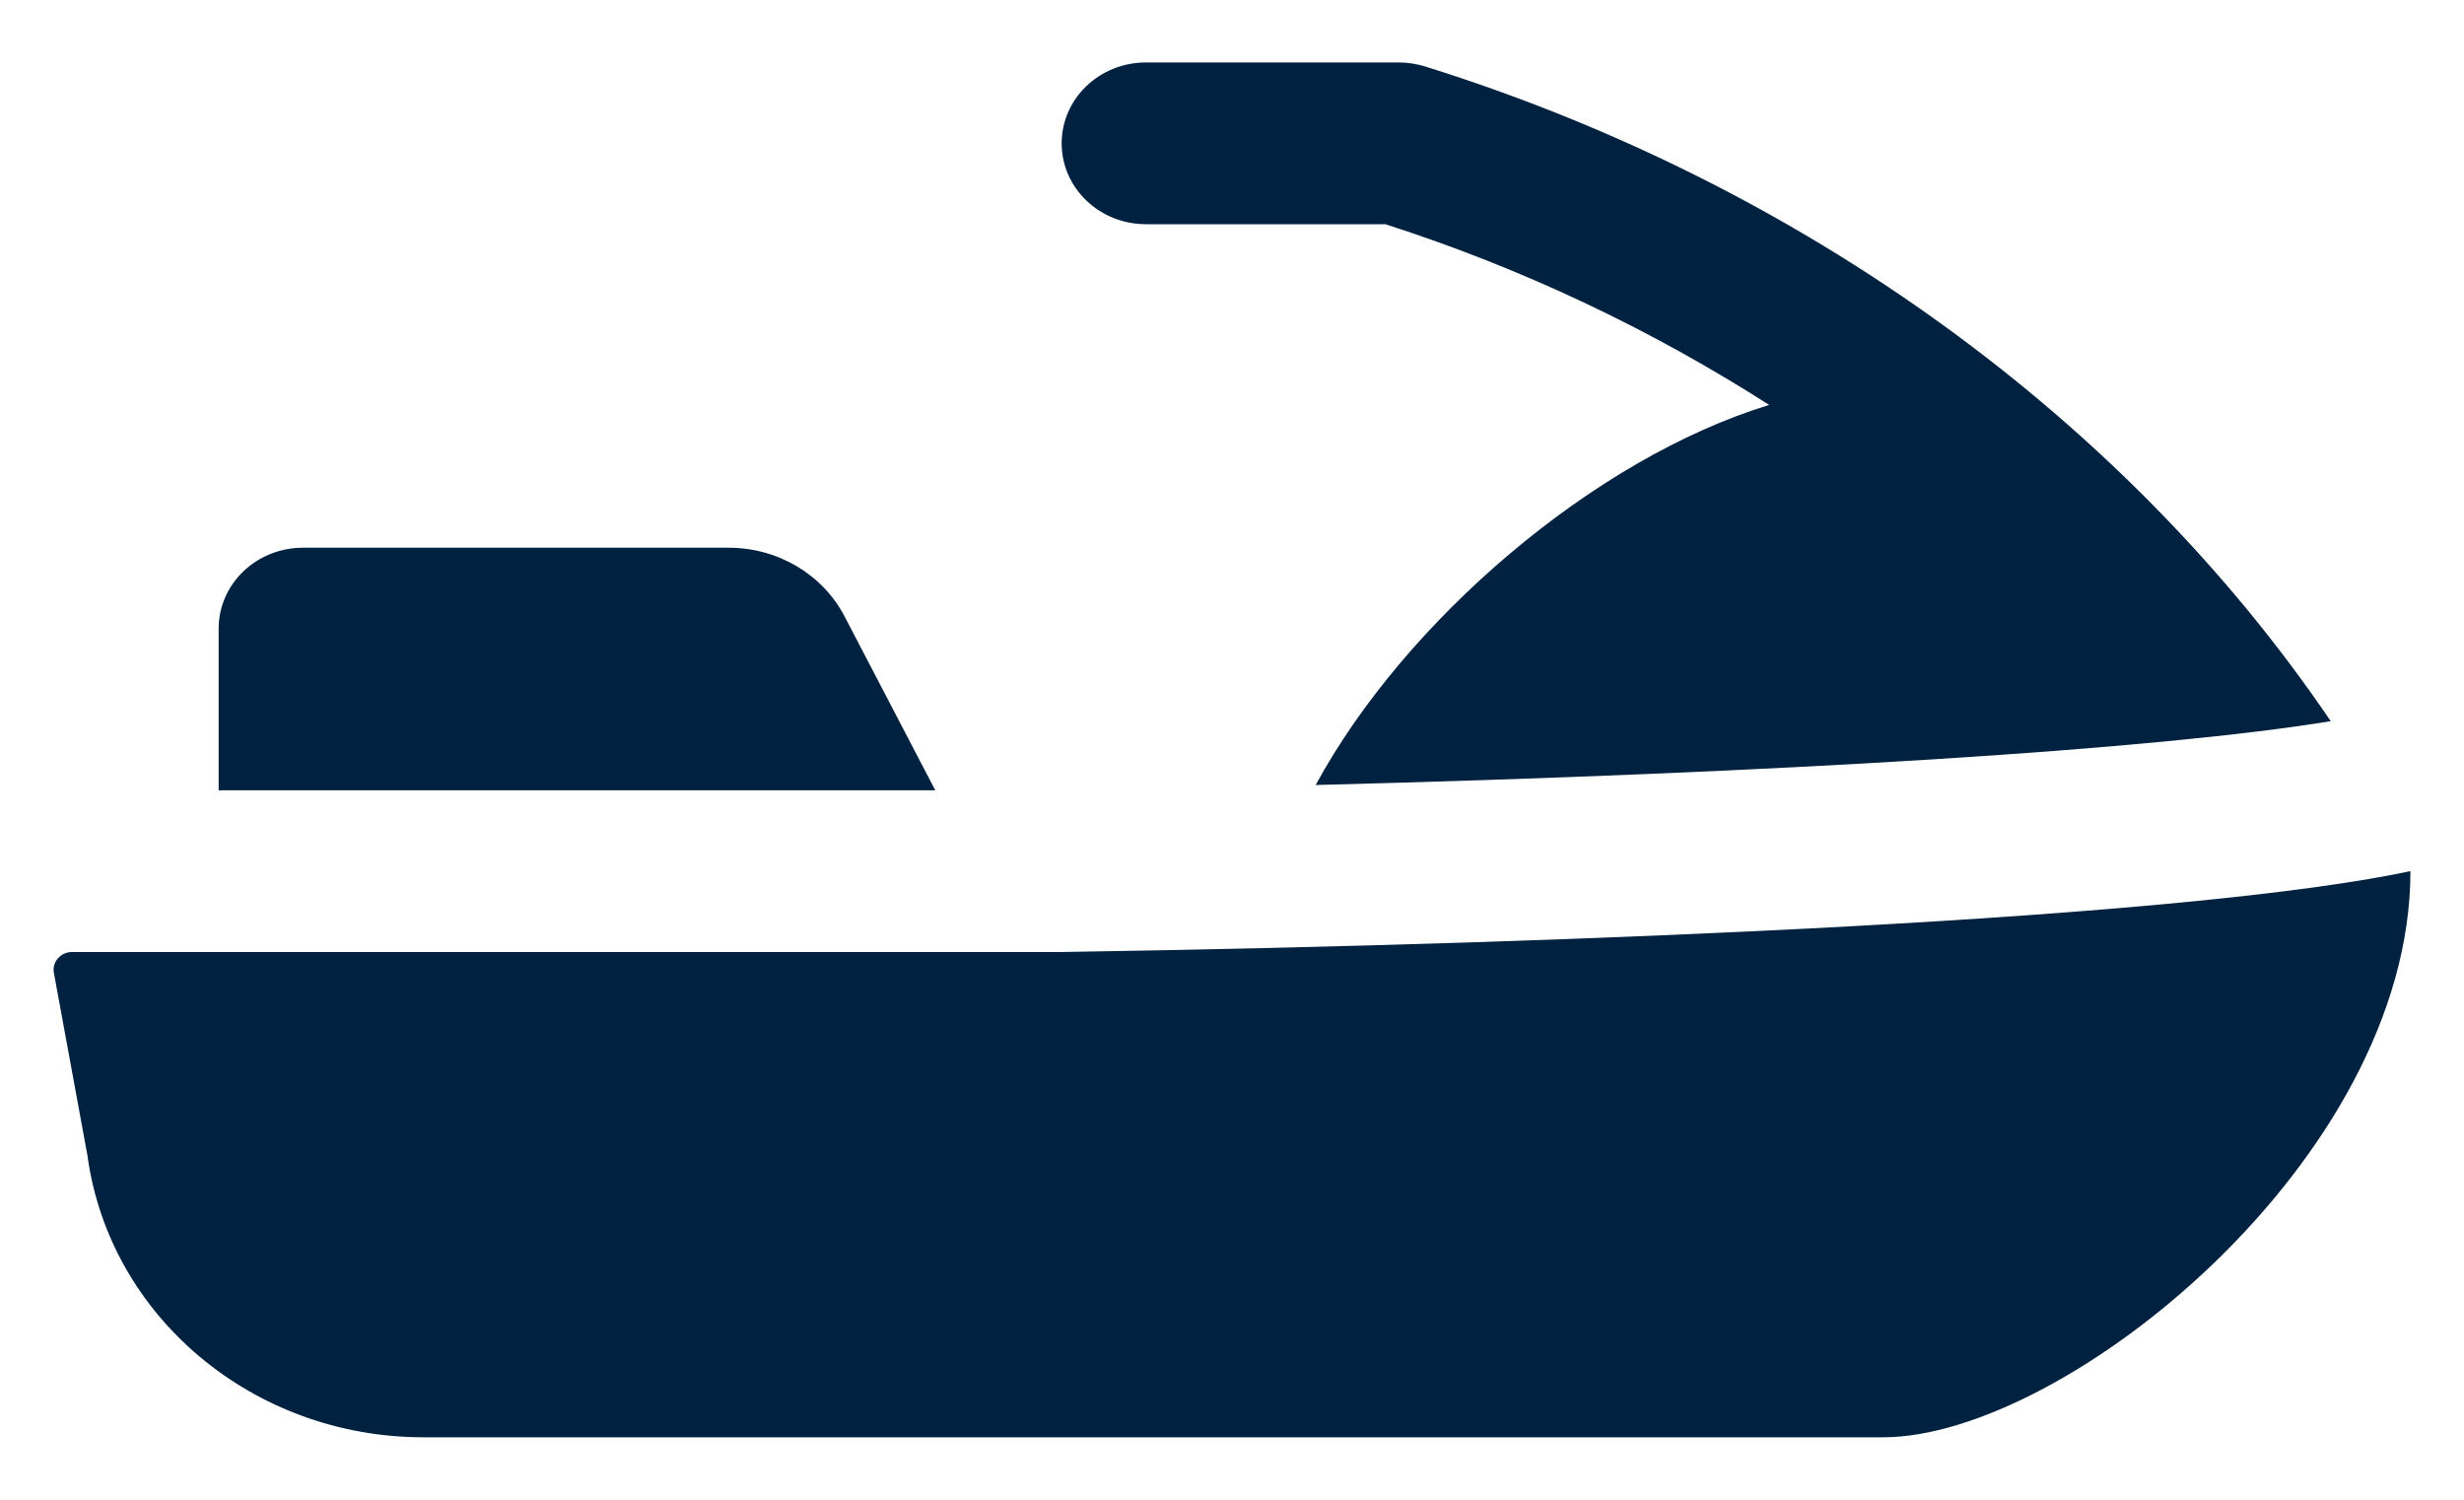
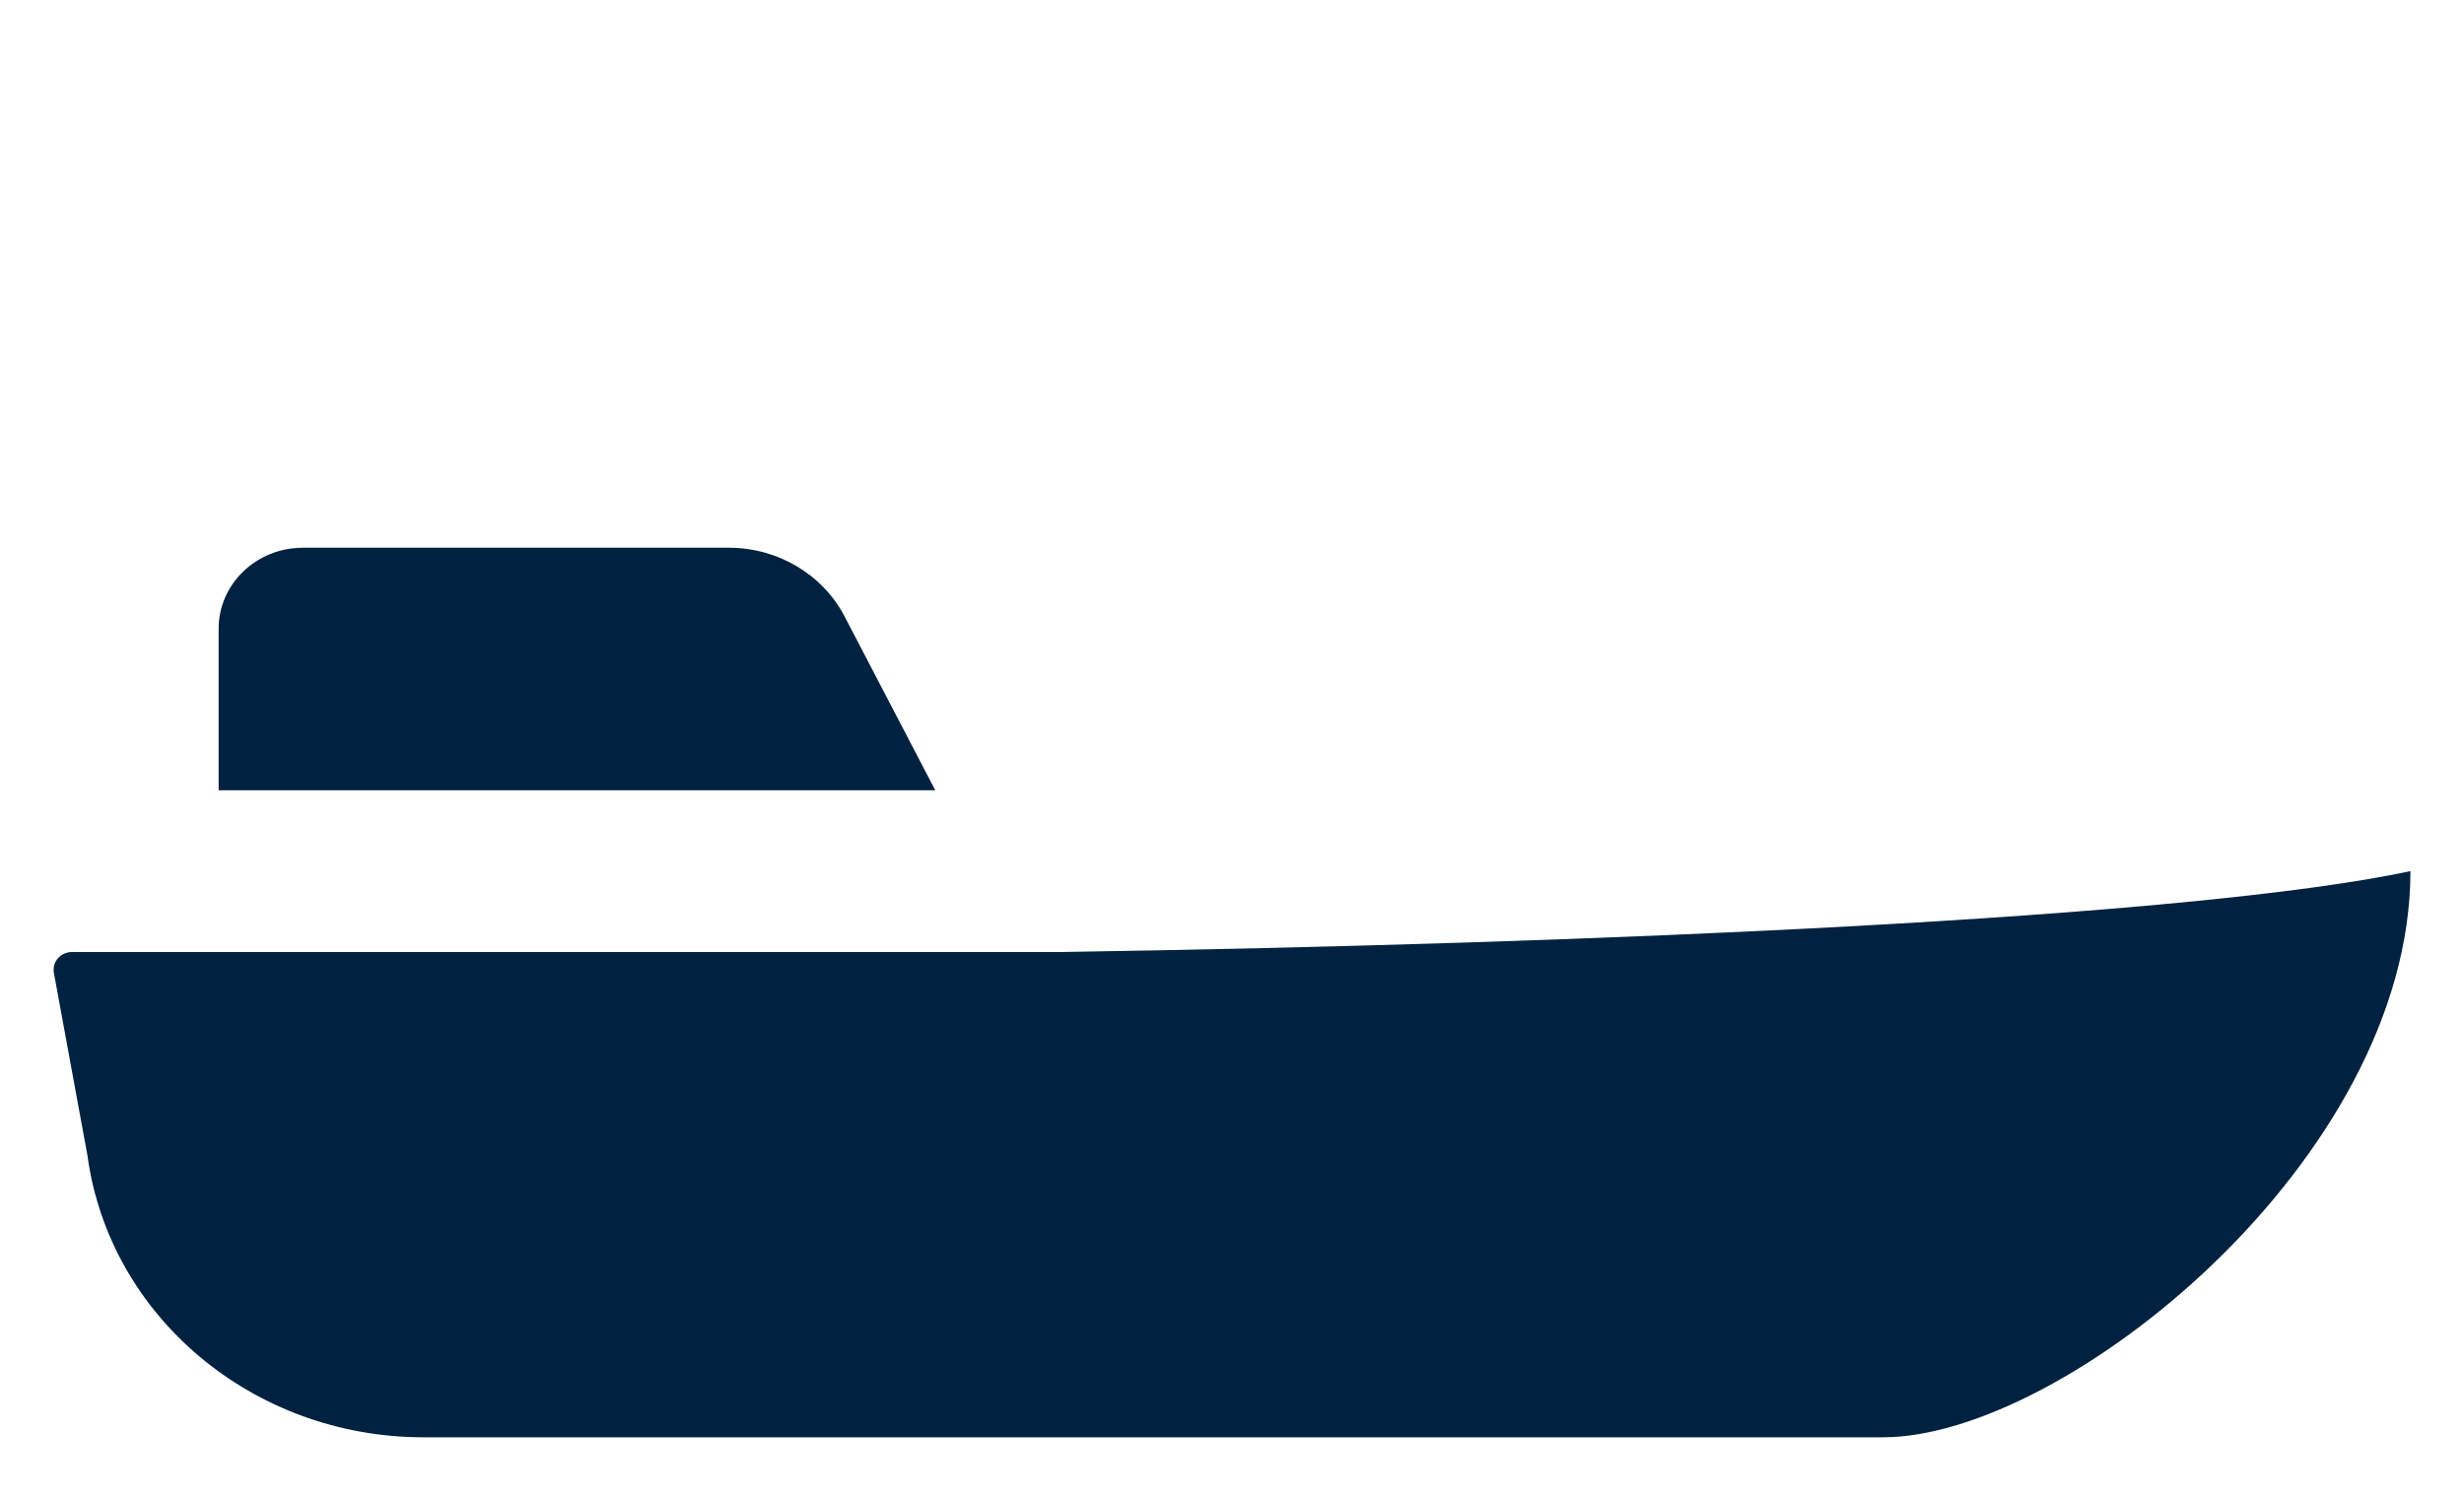
<svg xmlns="http://www.w3.org/2000/svg" width="23" height="14" viewBox="0 0 23 14" fill="none">
  <path d="M8.73 7.377H2.041V5.868C2.041 5.451 2.393 5.113 2.828 5.113H6.803C7.26 5.113 7.678 5.361 7.883 5.753L8.73 7.377Z" fill="#002240" />
-   <path d="M9.91 1.338C9.91 0.921 10.262 0.583 10.697 0.583H13.057C13.14 0.583 13.222 0.596 13.301 0.62C16.836 1.724 19.85 3.922 21.756 6.732C20.116 7 16.653 7.216 12.281 7.328C13.112 5.797 14.876 4.281 16.514 3.78C15.42 3.08 14.216 2.505 12.931 2.093H10.697C10.262 2.093 9.91 1.755 9.91 1.338Z" fill="#002240" />
  <path d="M22.5 8.132C22.5 10.822 19.27 13.417 17.578 13.417H3.953C2.363 13.417 1.02 12.29 0.816 10.785L0.503 9.082C0.484 8.98 0.565 8.887 0.673 8.887H9.91C14.908 8.809 20.431 8.572 22.5 8.132Z" fill="#002240" />
</svg>